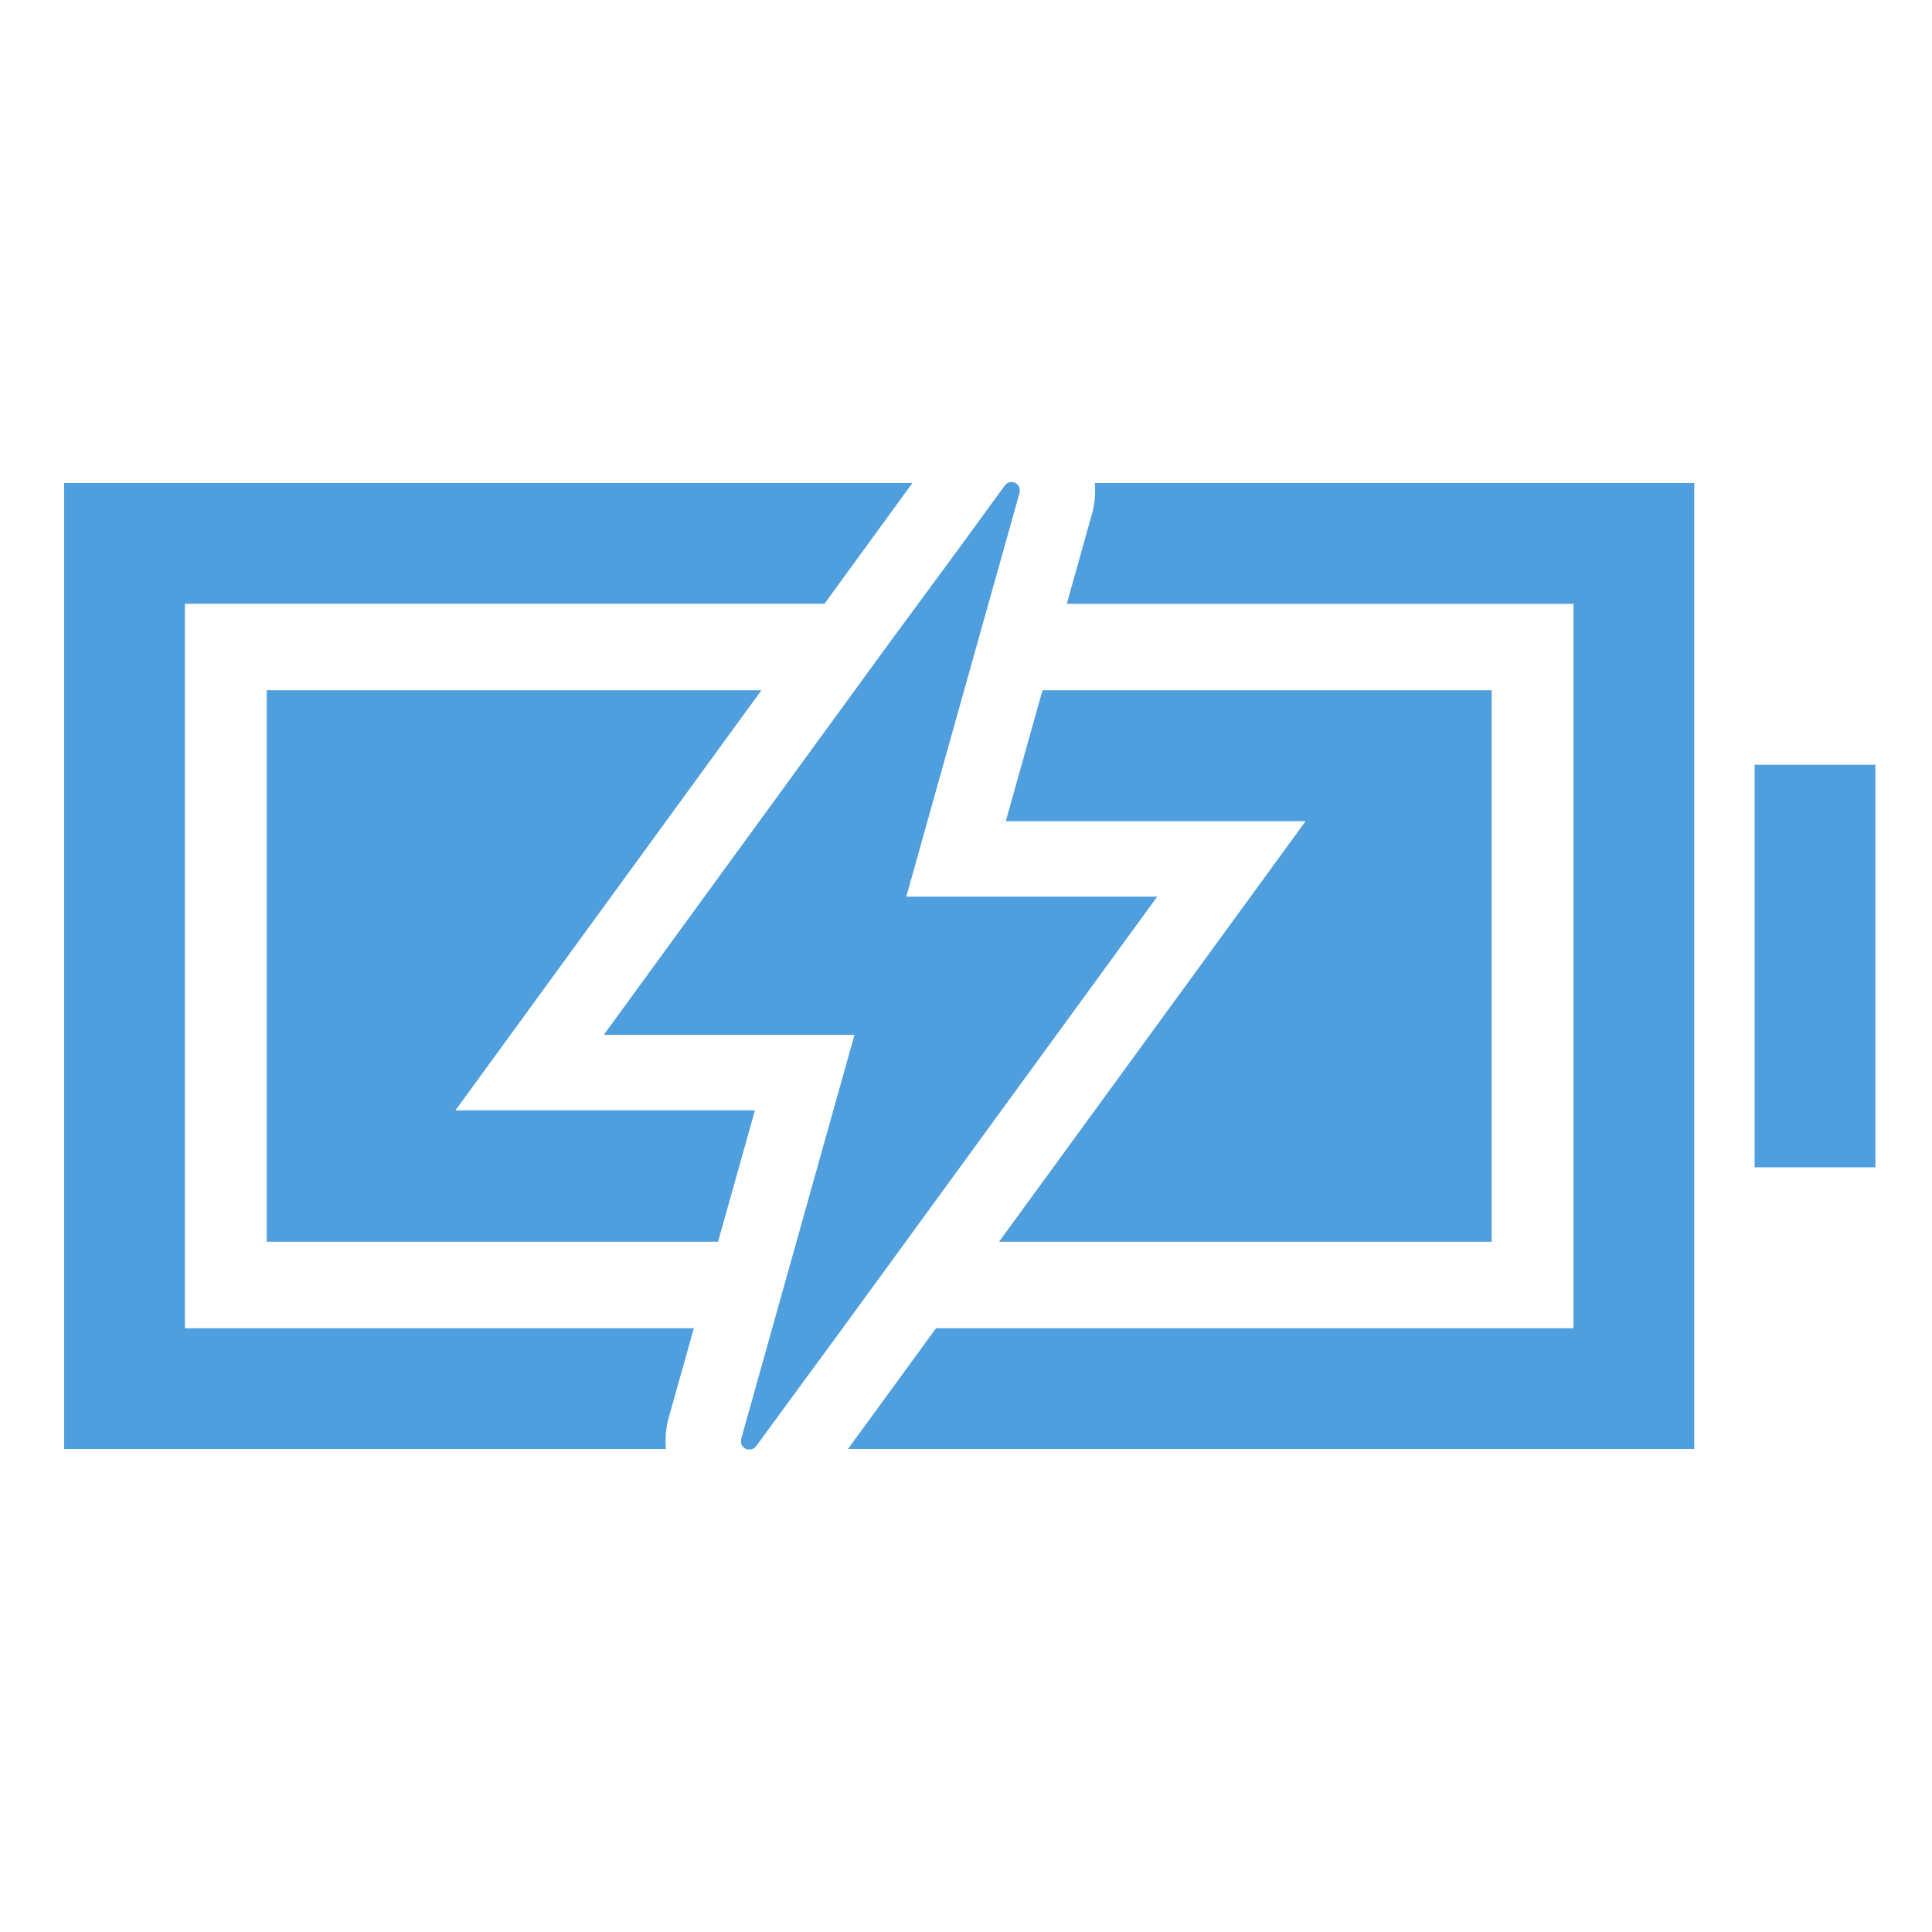
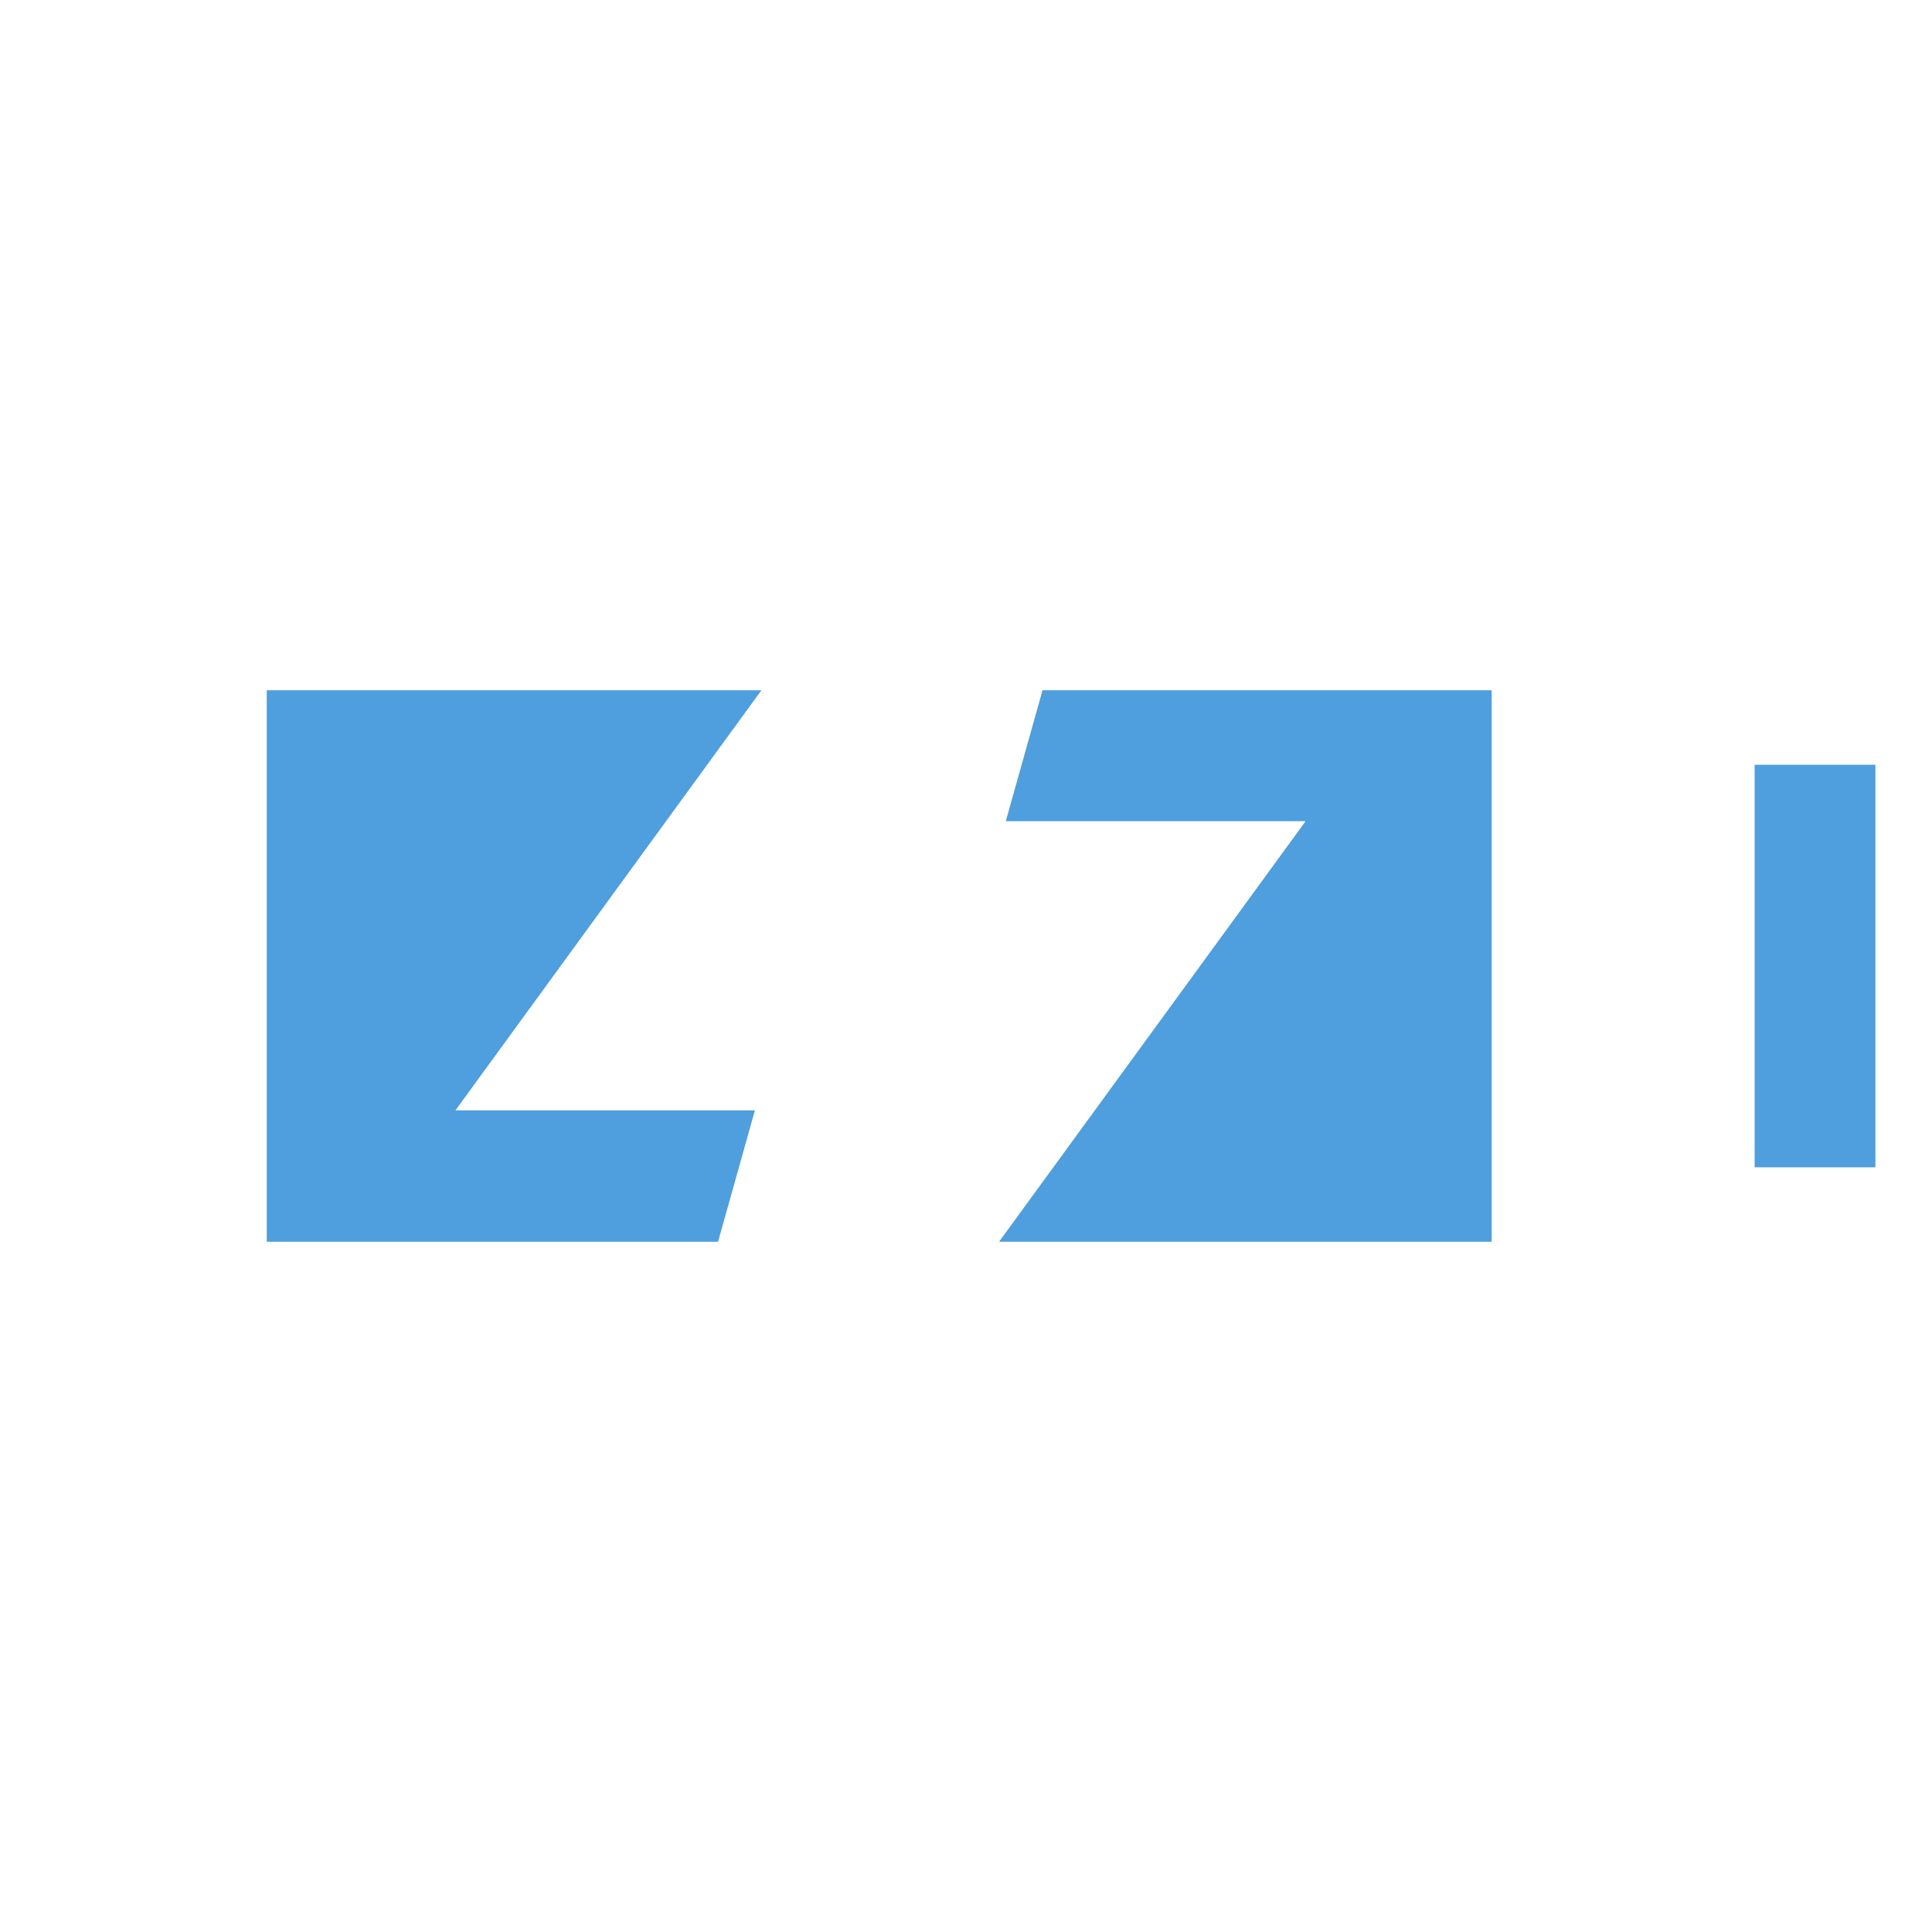
<svg xmlns="http://www.w3.org/2000/svg" width="100" height="100" viewBox="0 0 100 100" fill="none">
  <g id="battery-charging-sharp">
-     <path id="Vector" d="M59.898 46.41H46.91L49.904 35.727L51.16 31.25L51.93 28.516L52.768 25.521C52.773 25.493 52.777 25.464 52.779 25.436V25.398C52.78 25.384 52.78 25.369 52.779 25.354C52.78 25.338 52.78 25.322 52.779 25.307V25.279C52.779 25.26 52.766 25.242 52.758 25.223V25.213C52.723 25.137 52.668 25.073 52.599 25.026C52.53 24.98 52.45 24.953 52.367 24.949H52.348C52.278 24.951 52.209 24.97 52.148 25.004C52.087 25.038 52.035 25.086 51.996 25.145L49.555 28.494L45.879 33.484L44.246 35.727L37.33 45.219L31.25 53.566H44.227L38.367 74.465C38.361 74.496 38.357 74.527 38.355 74.559V74.578C38.353 74.6 38.353 74.622 38.355 74.644C38.355 74.65 38.355 74.656 38.355 74.662C38.359 74.683 38.363 74.704 38.369 74.725V74.736C38.376 74.758 38.385 74.779 38.397 74.799C38.428 74.855 38.47 74.904 38.521 74.943C38.572 74.982 38.631 75.01 38.693 75.025H38.805C38.899 75.023 38.989 74.989 39.06 74.928L39.072 74.918C39.103 74.892 39.13 74.862 39.154 74.83L43.613 68.75L46.152 65.269L59.898 46.41Z" fill="#4F9EDD" />
-     <path id="Vector_2" d="M56.598 26.279L56.57 26.424L56.529 26.566L55.217 31.254L81.445 31.254V68.75L48.447 68.75L43.891 75L87.695 75L87.695 25L56.666 25C56.706 25.427 56.682 25.858 56.598 26.279ZM9.57 31.25L42.674 31.25L47.227 25L3.32 25L3.32 75H34.471C34.429 74.565 34.451 74.126 34.537 73.697L34.566 73.551L34.605 73.408L35.912 68.75H9.57L9.57 31.25Z" fill="#4F9EDD" />
    <path id="Vector_3" d="M51.711 64.273L77.209 64.273V35.727H53.961L52.06 42.504H67.578L63.055 48.711L51.711 64.273ZM31.25 57.473H23.572L28.094 51.266L39.412 35.727L13.807 35.727L13.807 64.273H37.166L39.074 57.473H31.25ZM90.82 39.584H97.07V60.418H90.82V39.584Z" fill="#4F9EDD" />
  </g>
</svg>